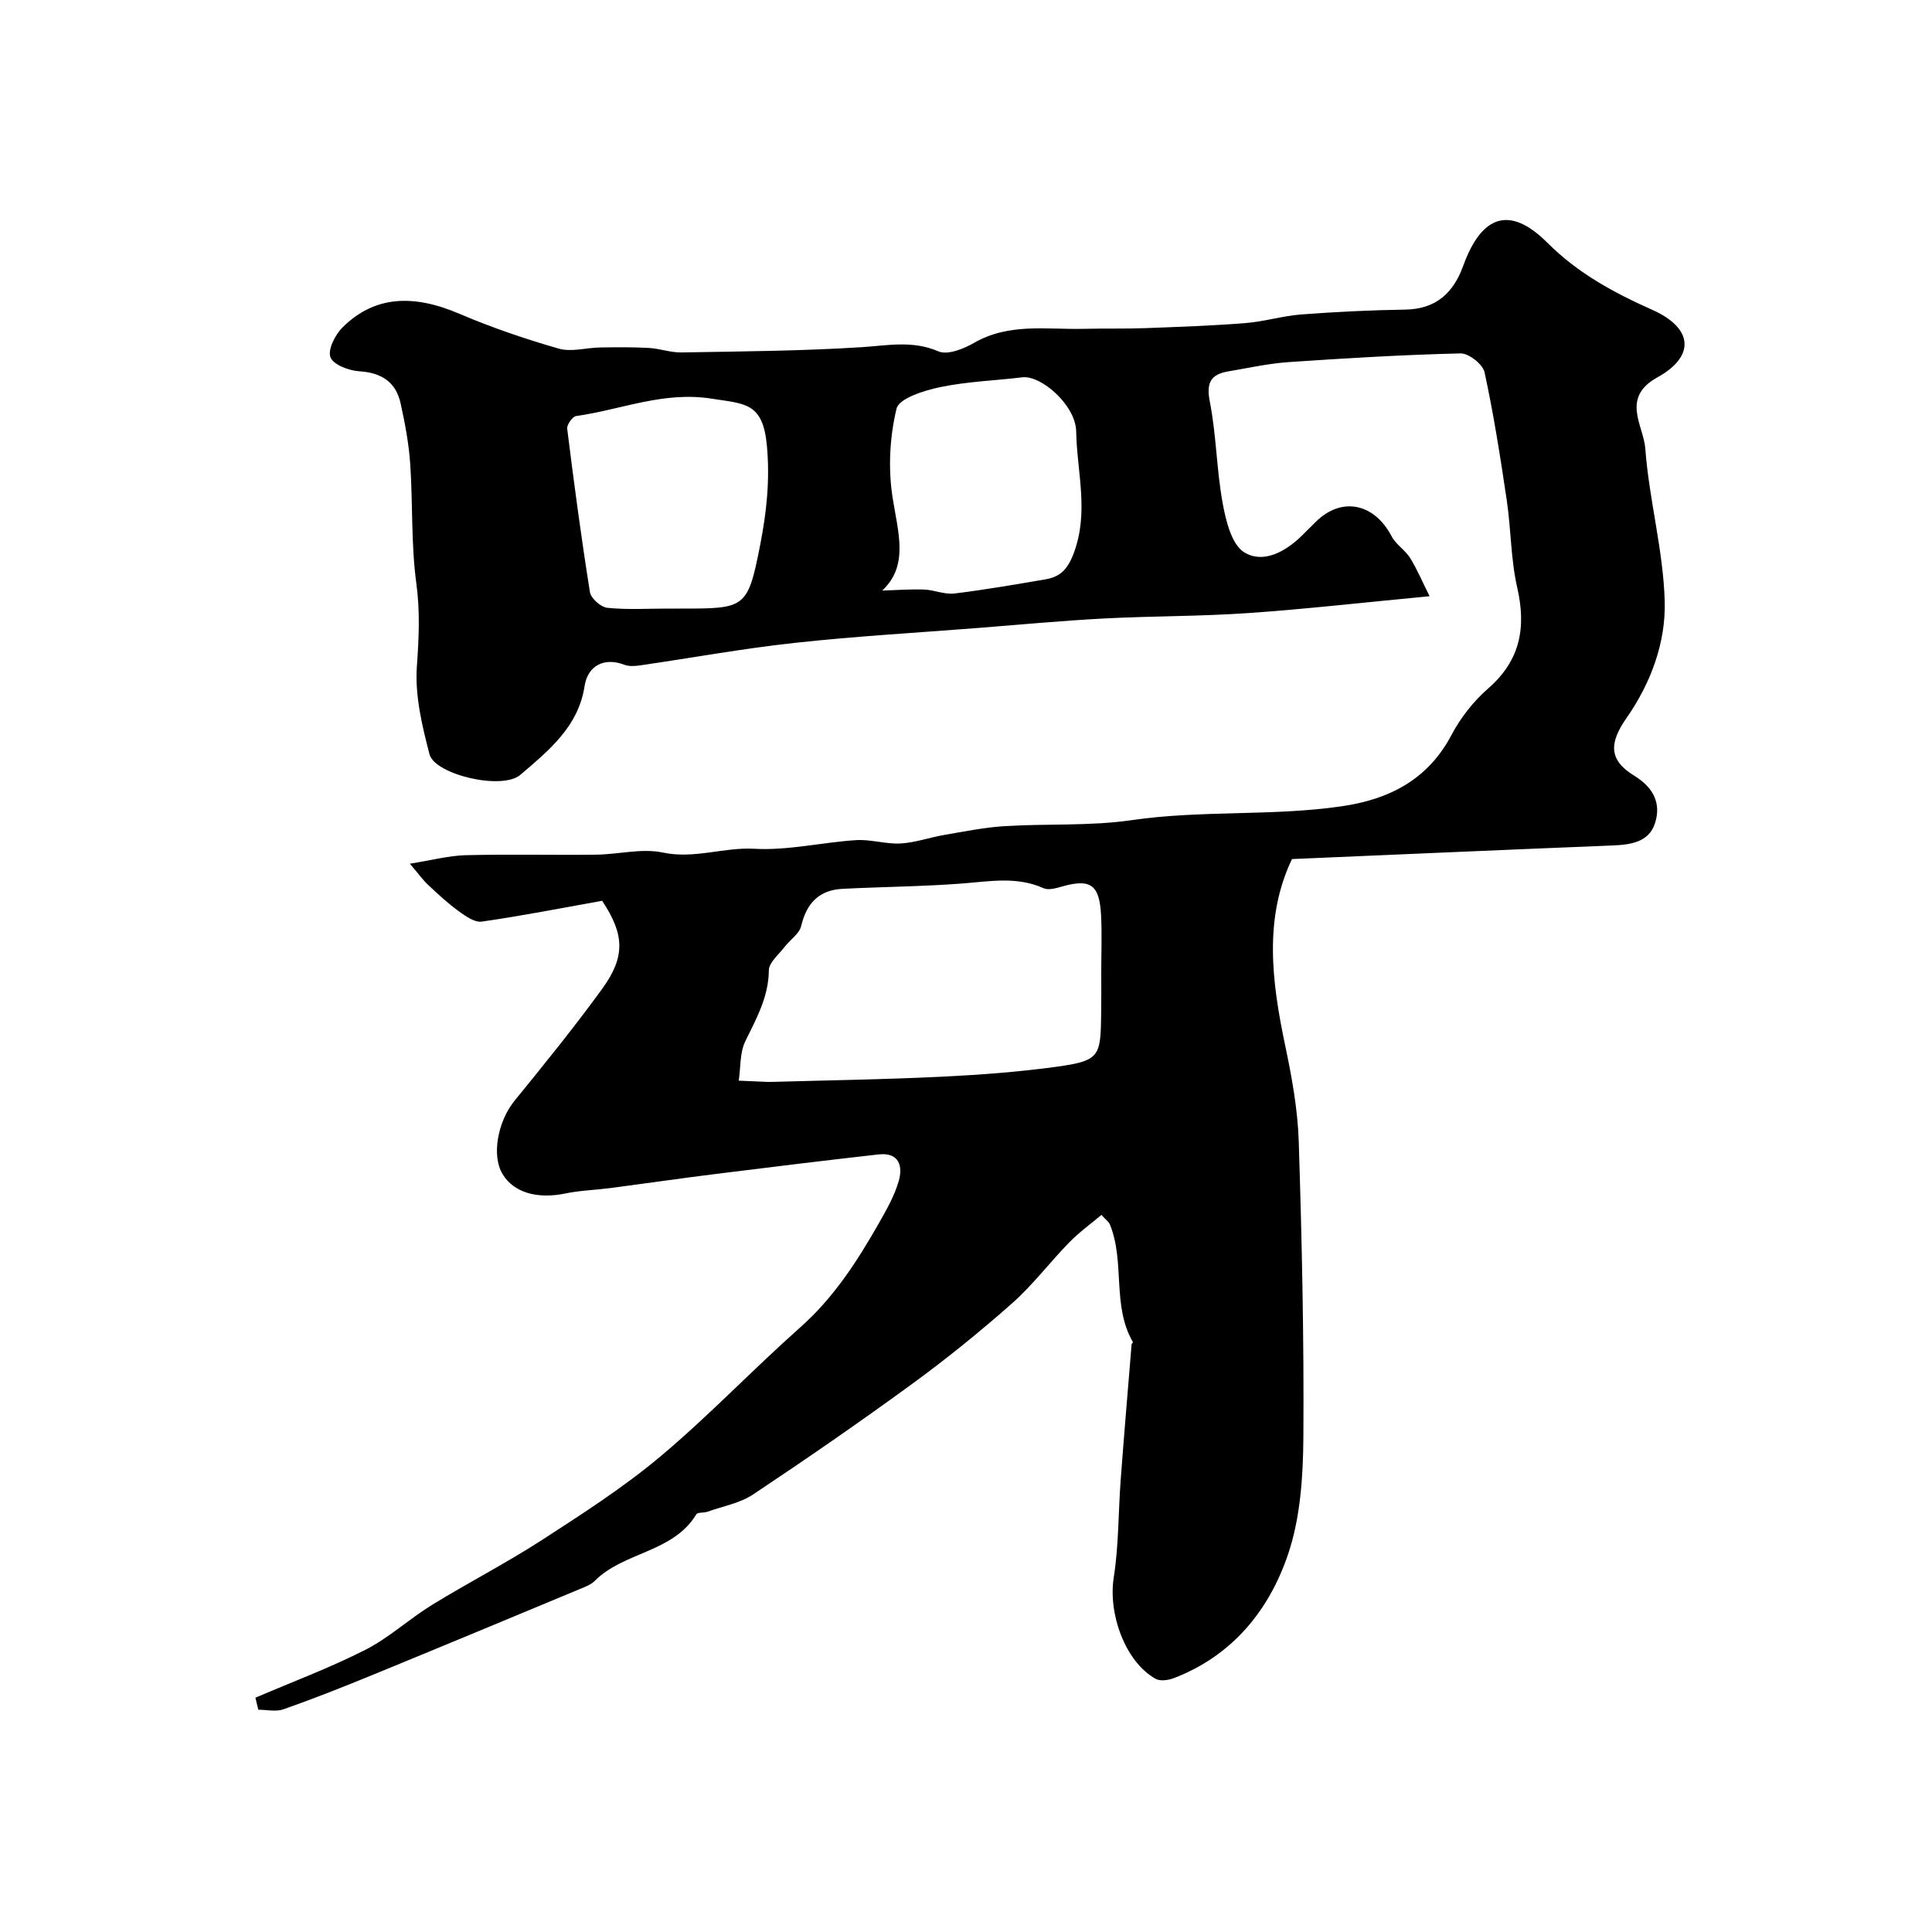
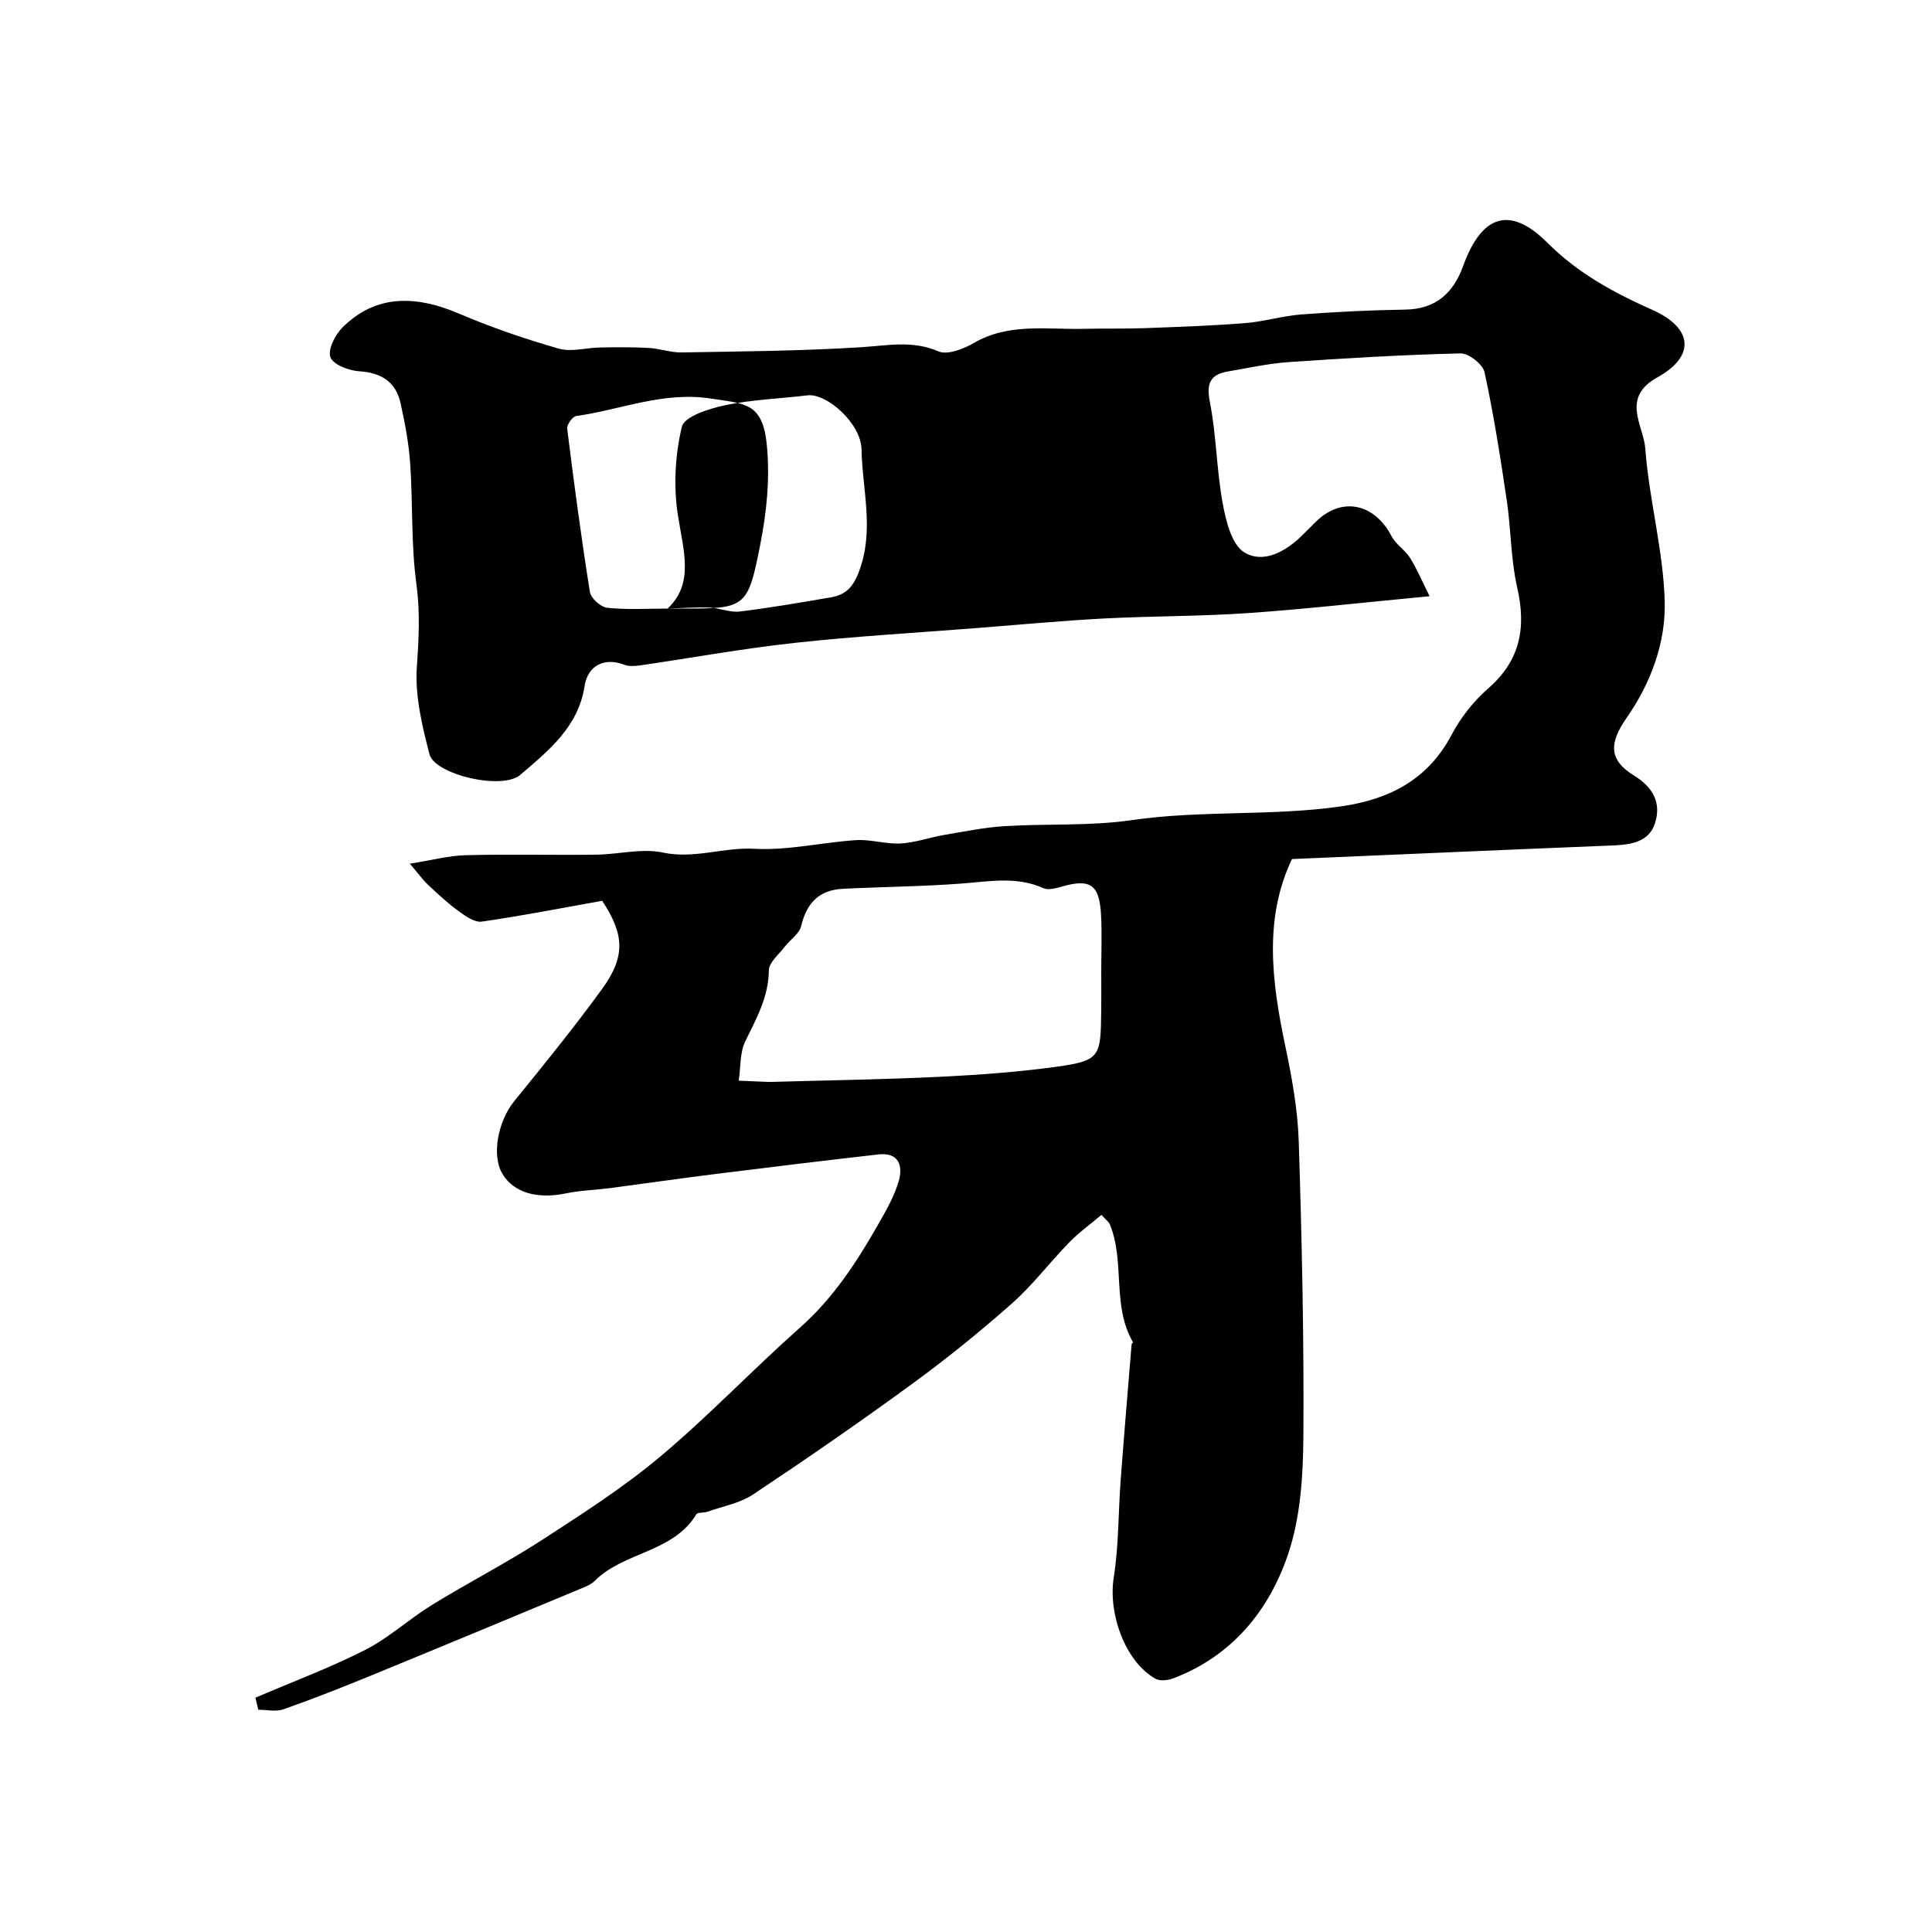
<svg xmlns="http://www.w3.org/2000/svg" enable-background="new 0 0 400 400" viewBox="0 0 400 400">
-   <path d="m295.98 123.44c-13.62 1.29-25.57 2.66-37.54 3.49-9.94.69-19.92.6-29.87 1.12-8.69.46-17.37 1.28-26.05 1.96-12.66.99-25.34 1.71-37.96 3.09-10.69 1.16-21.3 3.1-31.95 4.65-1.11.16-2.38.26-3.38-.13-4.08-1.57-7.55.15-8.2 4.43-1.27 8.42-7.51 13.42-13.3 18.37-3.82 3.26-17.71-.08-18.8-4.24-1.55-5.92-3.05-12.21-2.62-18.21.41-5.81.68-11.33-.11-17.17-1.11-8.16-.71-16.52-1.27-24.77-.29-4.2-1.08-8.4-1.99-12.52-.98-4.42-3.95-6.35-8.55-6.64-2.15-.13-5.42-1.37-5.98-2.92-.58-1.58 1-4.68 2.53-6.19 6.53-6.45 14.46-6.95 24.14-2.81 6.69 2.86 13.62 5.22 20.61 7.23 2.62.75 5.71-.2 8.58-.24 3.35-.05 6.72-.09 10.06.1 2.27.12 4.52.97 6.77.93 12.43-.22 24.89-.3 37.29-1.09 5.41-.34 10.52-1.46 15.91.87 1.88.81 5.21-.52 7.36-1.76 7.26-4.19 15.1-2.72 22.78-2.91 4.19-.1 8.39.01 12.58-.14 6.96-.26 13.92-.5 20.86-1.05 3.88-.31 7.7-1.5 11.58-1.79 7.15-.54 14.32-.89 21.49-1 6.36-.1 9.96-3.45 11.99-9.06 3.81-10.52 9.64-12.55 17.41-4.8 6.39 6.38 13.76 10.35 21.76 13.92 8.41 3.75 8.96 9.58 1.03 13.97-7.63 4.23-2.85 9.97-2.5 14.72.78 10.57 3.71 21.02 4.02 31.56.26 8.58-2.86 17.02-7.91 24.25-3.63 5.21-3.68 8.7 1.57 11.92 4.06 2.49 5.65 5.78 4.32 9.89-1.28 3.94-5.1 4.43-8.89 4.58-22.01.88-44.01 1.86-66.26 2.81-5.84 12.21-4.2 25.3-1.42 38.54 1.38 6.54 2.6 13.23 2.82 19.88.65 20.42 1.1 40.86.96 61.29-.06 8.13-.61 16.67-3.18 24.26-3.94 11.63-11.58 20.99-23.66 25.62-1.13.43-2.81.66-3.76.13-6.31-3.53-9.85-13.51-8.66-21 1.05-6.65.93-13.49 1.44-20.23.7-9.36 1.49-18.71 2.26-28.06.01-.14.32-.33.29-.38-4.42-7.58-1.61-16.57-4.78-24.38-.23-.57-.84-.98-1.76-2-2.26 1.91-4.64 3.62-6.65 5.68-4.03 4.13-7.54 8.81-11.83 12.61-6.62 5.86-13.52 11.45-20.67 16.67-10.8 7.89-21.82 15.5-32.95 22.91-2.74 1.83-6.29 2.45-9.48 3.59-.75.27-2.01.07-2.3.54-4.82 7.95-14.97 7.71-21.01 13.76-.78.78-1.94 1.23-2.99 1.66-14.48 6.03-28.96 12.06-43.47 18.01-5.96 2.44-11.96 4.81-18.03 6.94-1.55.54-3.45.08-5.18.08-.2-.83-.4-1.66-.6-2.49 7.6-3.26 15.38-6.16 22.74-9.9 4.9-2.49 9.07-6.39 13.79-9.29 7.49-4.61 15.34-8.64 22.72-13.41 8.41-5.45 16.92-10.9 24.58-17.33 10.05-8.43 19.13-18.01 28.96-26.73 6.92-6.13 11.78-13.66 16.26-21.52 1.6-2.81 3.25-5.7 4.14-8.77.9-3.11.08-6.01-4.18-5.53-11.23 1.27-22.45 2.64-33.66 4.04-7.3.91-14.58 1.97-21.88 2.93-3.08.4-6.23.48-9.26 1.11-5.85 1.21-10.71-.15-13.04-4.01-2.34-3.87-.96-10.95 2.47-15.17 6.2-7.61 12.39-15.25 18.16-23.19 4.88-6.72 4.57-11.31-.01-18.22-8.35 1.49-16.61 3.12-24.93 4.31-1.47.21-3.37-1.14-4.78-2.16-2.24-1.63-4.28-3.53-6.31-5.43-1.1-1.03-1.98-2.28-3.79-4.4 4.63-.74 8.08-1.67 11.56-1.76 8.99-.23 18 0 26.99-.11 4.62-.05 9.45-1.37 13.82-.44 6.52 1.39 12.57-1.14 18.96-.78 6.96.39 14.03-1.34 21.07-1.79 3.04-.19 6.16.86 9.21.69 3.02-.17 5.98-1.24 8.99-1.76 4.18-.71 8.36-1.57 12.58-1.83 8.75-.54 17.64.02 26.27-1.24 14.44-2.1 29.04-.78 43.42-2.86 9.82-1.42 17.89-5.47 22.8-14.8 1.88-3.56 4.55-6.96 7.58-9.6 6.67-5.82 7.91-12.6 6.01-20.91-1.34-5.87-1.27-12.05-2.16-18.04-1.32-8.88-2.7-17.76-4.6-26.52-.36-1.65-3.27-3.94-4.96-3.9-11.88.28-23.75.99-35.6 1.8-4.2.29-8.36 1.22-12.53 1.93-3.68.63-4.55 2.42-3.78 6.32 1.35 6.9 1.38 14.04 2.65 20.96.67 3.65 1.85 8.57 4.48 10.18 3.91 2.4 8.52-.12 11.92-3.46.95-.93 1.89-1.88 2.84-2.82 5.31-5.31 12.14-3.95 15.74 2.96.89 1.7 2.81 2.84 3.84 4.5 1.46 2.36 2.53 4.93 4.02 7.9zm-67.98 77.98c0-3.99.17-7.99-.04-11.98-.33-6.3-2.21-7.55-8.03-5.91-1.24.35-2.83.83-3.86.37-5.55-2.5-11.15-1.42-16.86-.98-8.23.63-16.5.68-24.75 1.1-4.9.25-7.46 2.97-8.59 7.71-.38 1.61-2.29 2.83-3.41 4.3-1.21 1.58-3.26 3.24-3.28 4.87-.05 5.54-2.59 9.98-4.88 14.7-1.15 2.37-.94 5.4-1.35 8.14 2.02.09 4.05.17 6.07.26.33.01.67 0 1-.01 11.58-.33 23.17-.5 34.74-1.06 8.03-.39 16.09-.98 24.05-2.08 9.08-1.26 9.06-2.17 9.18-11.45.04-2.66.01-5.32.01-7.98zm-89.79-75.42h2.5c13.6 0 14.08.09 16.68-13.2 1.29-6.6 2.05-13.29 1.39-20.5-.83-9.02-4.54-8.67-11.43-9.76-10.04-1.58-18.75 2.3-28.05 3.59-.76.11-1.97 1.8-1.87 2.62 1.41 11.31 2.91 22.6 4.71 33.85.21 1.29 2.26 3.1 3.6 3.24 4.12.43 8.31.16 12.47.16zm44.44-3.73c2.78-.08 5.73-.31 8.67-.21 2.09.07 4.23 1.06 6.25.82 6.3-.76 12.56-1.86 18.82-2.92 3.01-.51 4.58-1.94 5.86-5.28 3.29-8.56.71-16.96.56-25.38-.1-5.38-7.22-11.65-11.16-11.18-5.67.68-11.43.87-16.99 2.03-3.31.69-8.53 2.32-9.04 4.46-1.43 5.9-1.76 12.43-.81 18.45 1.13 7.2 3.39 14.05-2.16 19.21z" fill="#000001" />
+   <path d="m295.98 123.44c-13.62 1.29-25.57 2.66-37.54 3.49-9.94.69-19.92.6-29.87 1.12-8.69.46-17.37 1.28-26.05 1.96-12.66.99-25.34 1.71-37.96 3.09-10.69 1.16-21.3 3.1-31.95 4.65-1.11.16-2.38.26-3.38-.13-4.08-1.57-7.55.15-8.2 4.43-1.27 8.42-7.51 13.42-13.3 18.37-3.82 3.26-17.71-.08-18.8-4.24-1.55-5.92-3.05-12.21-2.62-18.21.41-5.81.68-11.33-.11-17.17-1.11-8.16-.71-16.52-1.27-24.77-.29-4.2-1.08-8.4-1.99-12.52-.98-4.42-3.95-6.35-8.55-6.64-2.15-.13-5.42-1.37-5.98-2.92-.58-1.58 1-4.68 2.53-6.19 6.53-6.45 14.46-6.95 24.14-2.81 6.69 2.86 13.62 5.22 20.61 7.23 2.62.75 5.71-.2 8.58-.24 3.35-.05 6.72-.09 10.06.1 2.27.12 4.52.97 6.77.93 12.43-.22 24.89-.3 37.29-1.09 5.41-.34 10.52-1.46 15.91.87 1.88.81 5.21-.52 7.36-1.76 7.26-4.19 15.1-2.72 22.78-2.91 4.19-.1 8.39.01 12.58-.14 6.96-.26 13.92-.5 20.86-1.05 3.88-.31 7.7-1.5 11.58-1.79 7.15-.54 14.32-.89 21.49-1 6.36-.1 9.96-3.45 11.99-9.06 3.81-10.52 9.64-12.55 17.41-4.8 6.39 6.38 13.76 10.35 21.76 13.92 8.41 3.75 8.96 9.58 1.03 13.97-7.63 4.23-2.85 9.97-2.5 14.72.78 10.57 3.71 21.02 4.02 31.56.26 8.58-2.86 17.02-7.91 24.25-3.63 5.21-3.68 8.7 1.57 11.92 4.06 2.49 5.65 5.78 4.32 9.89-1.28 3.94-5.1 4.43-8.89 4.58-22.01.88-44.01 1.86-66.26 2.81-5.84 12.21-4.2 25.3-1.42 38.54 1.38 6.54 2.6 13.23 2.82 19.88.65 20.42 1.1 40.86.96 61.29-.06 8.13-.61 16.67-3.18 24.26-3.94 11.63-11.58 20.99-23.66 25.62-1.13.43-2.81.66-3.76.13-6.31-3.53-9.85-13.51-8.66-21 1.05-6.65.93-13.49 1.44-20.23.7-9.36 1.49-18.71 2.26-28.06.01-.14.32-.33.29-.38-4.42-7.58-1.61-16.57-4.78-24.38-.23-.57-.84-.98-1.76-2-2.26 1.91-4.64 3.62-6.65 5.68-4.03 4.13-7.54 8.81-11.83 12.61-6.62 5.86-13.52 11.45-20.67 16.67-10.8 7.89-21.82 15.5-32.95 22.91-2.74 1.83-6.29 2.45-9.48 3.59-.75.27-2.01.07-2.3.54-4.82 7.95-14.97 7.71-21.01 13.76-.78.78-1.94 1.23-2.99 1.66-14.48 6.03-28.96 12.06-43.47 18.01-5.96 2.44-11.96 4.81-18.03 6.94-1.55.54-3.45.08-5.18.08-.2-.83-.4-1.66-.6-2.49 7.6-3.26 15.38-6.16 22.74-9.9 4.9-2.49 9.07-6.39 13.79-9.29 7.49-4.61 15.34-8.64 22.72-13.41 8.41-5.45 16.92-10.9 24.58-17.33 10.05-8.43 19.13-18.01 28.96-26.73 6.92-6.13 11.78-13.66 16.26-21.52 1.6-2.81 3.25-5.7 4.14-8.77.9-3.11.08-6.01-4.18-5.53-11.23 1.27-22.45 2.64-33.66 4.04-7.3.91-14.58 1.97-21.88 2.93-3.08.4-6.23.48-9.26 1.11-5.85 1.21-10.71-.15-13.04-4.01-2.34-3.87-.96-10.95 2.47-15.17 6.2-7.61 12.39-15.25 18.16-23.19 4.88-6.72 4.57-11.31-.01-18.22-8.35 1.49-16.61 3.12-24.93 4.31-1.47.21-3.37-1.14-4.78-2.16-2.24-1.63-4.28-3.53-6.31-5.43-1.1-1.03-1.98-2.28-3.79-4.4 4.63-.74 8.08-1.67 11.56-1.76 8.99-.23 18 0 26.99-.11 4.62-.05 9.45-1.37 13.82-.44 6.52 1.39 12.57-1.14 18.96-.78 6.96.39 14.03-1.34 21.07-1.79 3.04-.19 6.16.86 9.21.69 3.02-.17 5.98-1.24 8.99-1.76 4.18-.71 8.36-1.57 12.58-1.83 8.75-.54 17.64.02 26.27-1.24 14.44-2.1 29.04-.78 43.42-2.86 9.82-1.42 17.89-5.47 22.8-14.8 1.88-3.56 4.55-6.96 7.58-9.6 6.67-5.82 7.91-12.6 6.01-20.91-1.34-5.87-1.27-12.05-2.16-18.04-1.32-8.88-2.7-17.76-4.6-26.52-.36-1.65-3.27-3.94-4.96-3.9-11.88.28-23.75.99-35.6 1.8-4.2.29-8.36 1.22-12.53 1.93-3.68.63-4.55 2.42-3.78 6.32 1.35 6.9 1.38 14.04 2.65 20.96.67 3.65 1.85 8.57 4.48 10.18 3.91 2.4 8.52-.12 11.92-3.46.95-.93 1.89-1.88 2.84-2.82 5.31-5.31 12.14-3.95 15.74 2.96.89 1.7 2.81 2.84 3.84 4.5 1.46 2.36 2.53 4.93 4.02 7.9zm-67.98 77.98c0-3.99.17-7.99-.04-11.98-.33-6.3-2.21-7.55-8.03-5.91-1.24.35-2.83.83-3.86.37-5.55-2.5-11.15-1.42-16.86-.98-8.23.63-16.5.68-24.75 1.1-4.9.25-7.46 2.97-8.59 7.71-.38 1.61-2.29 2.83-3.41 4.3-1.21 1.58-3.26 3.24-3.28 4.87-.05 5.54-2.59 9.98-4.88 14.7-1.15 2.37-.94 5.4-1.35 8.14 2.02.09 4.05.17 6.07.26.33.01.67 0 1-.01 11.58-.33 23.17-.5 34.74-1.06 8.03-.39 16.09-.98 24.05-2.08 9.08-1.26 9.06-2.17 9.18-11.45.04-2.66.01-5.32.01-7.98zm-89.79-75.42h2.5c13.6 0 14.08.09 16.68-13.2 1.29-6.6 2.05-13.29 1.39-20.5-.83-9.02-4.54-8.67-11.43-9.76-10.04-1.58-18.75 2.3-28.05 3.59-.76.11-1.97 1.8-1.87 2.62 1.41 11.31 2.91 22.6 4.71 33.85.21 1.29 2.26 3.1 3.6 3.24 4.12.43 8.31.16 12.47.16zc2.78-.08 5.73-.31 8.67-.21 2.09.07 4.23 1.06 6.25.82 6.3-.76 12.56-1.86 18.82-2.92 3.01-.51 4.58-1.94 5.86-5.28 3.29-8.56.71-16.96.56-25.38-.1-5.38-7.22-11.65-11.16-11.18-5.67.68-11.43.87-16.99 2.03-3.31.69-8.53 2.32-9.04 4.46-1.43 5.9-1.76 12.43-.81 18.45 1.13 7.2 3.39 14.05-2.16 19.21z" fill="#000001" />
</svg>